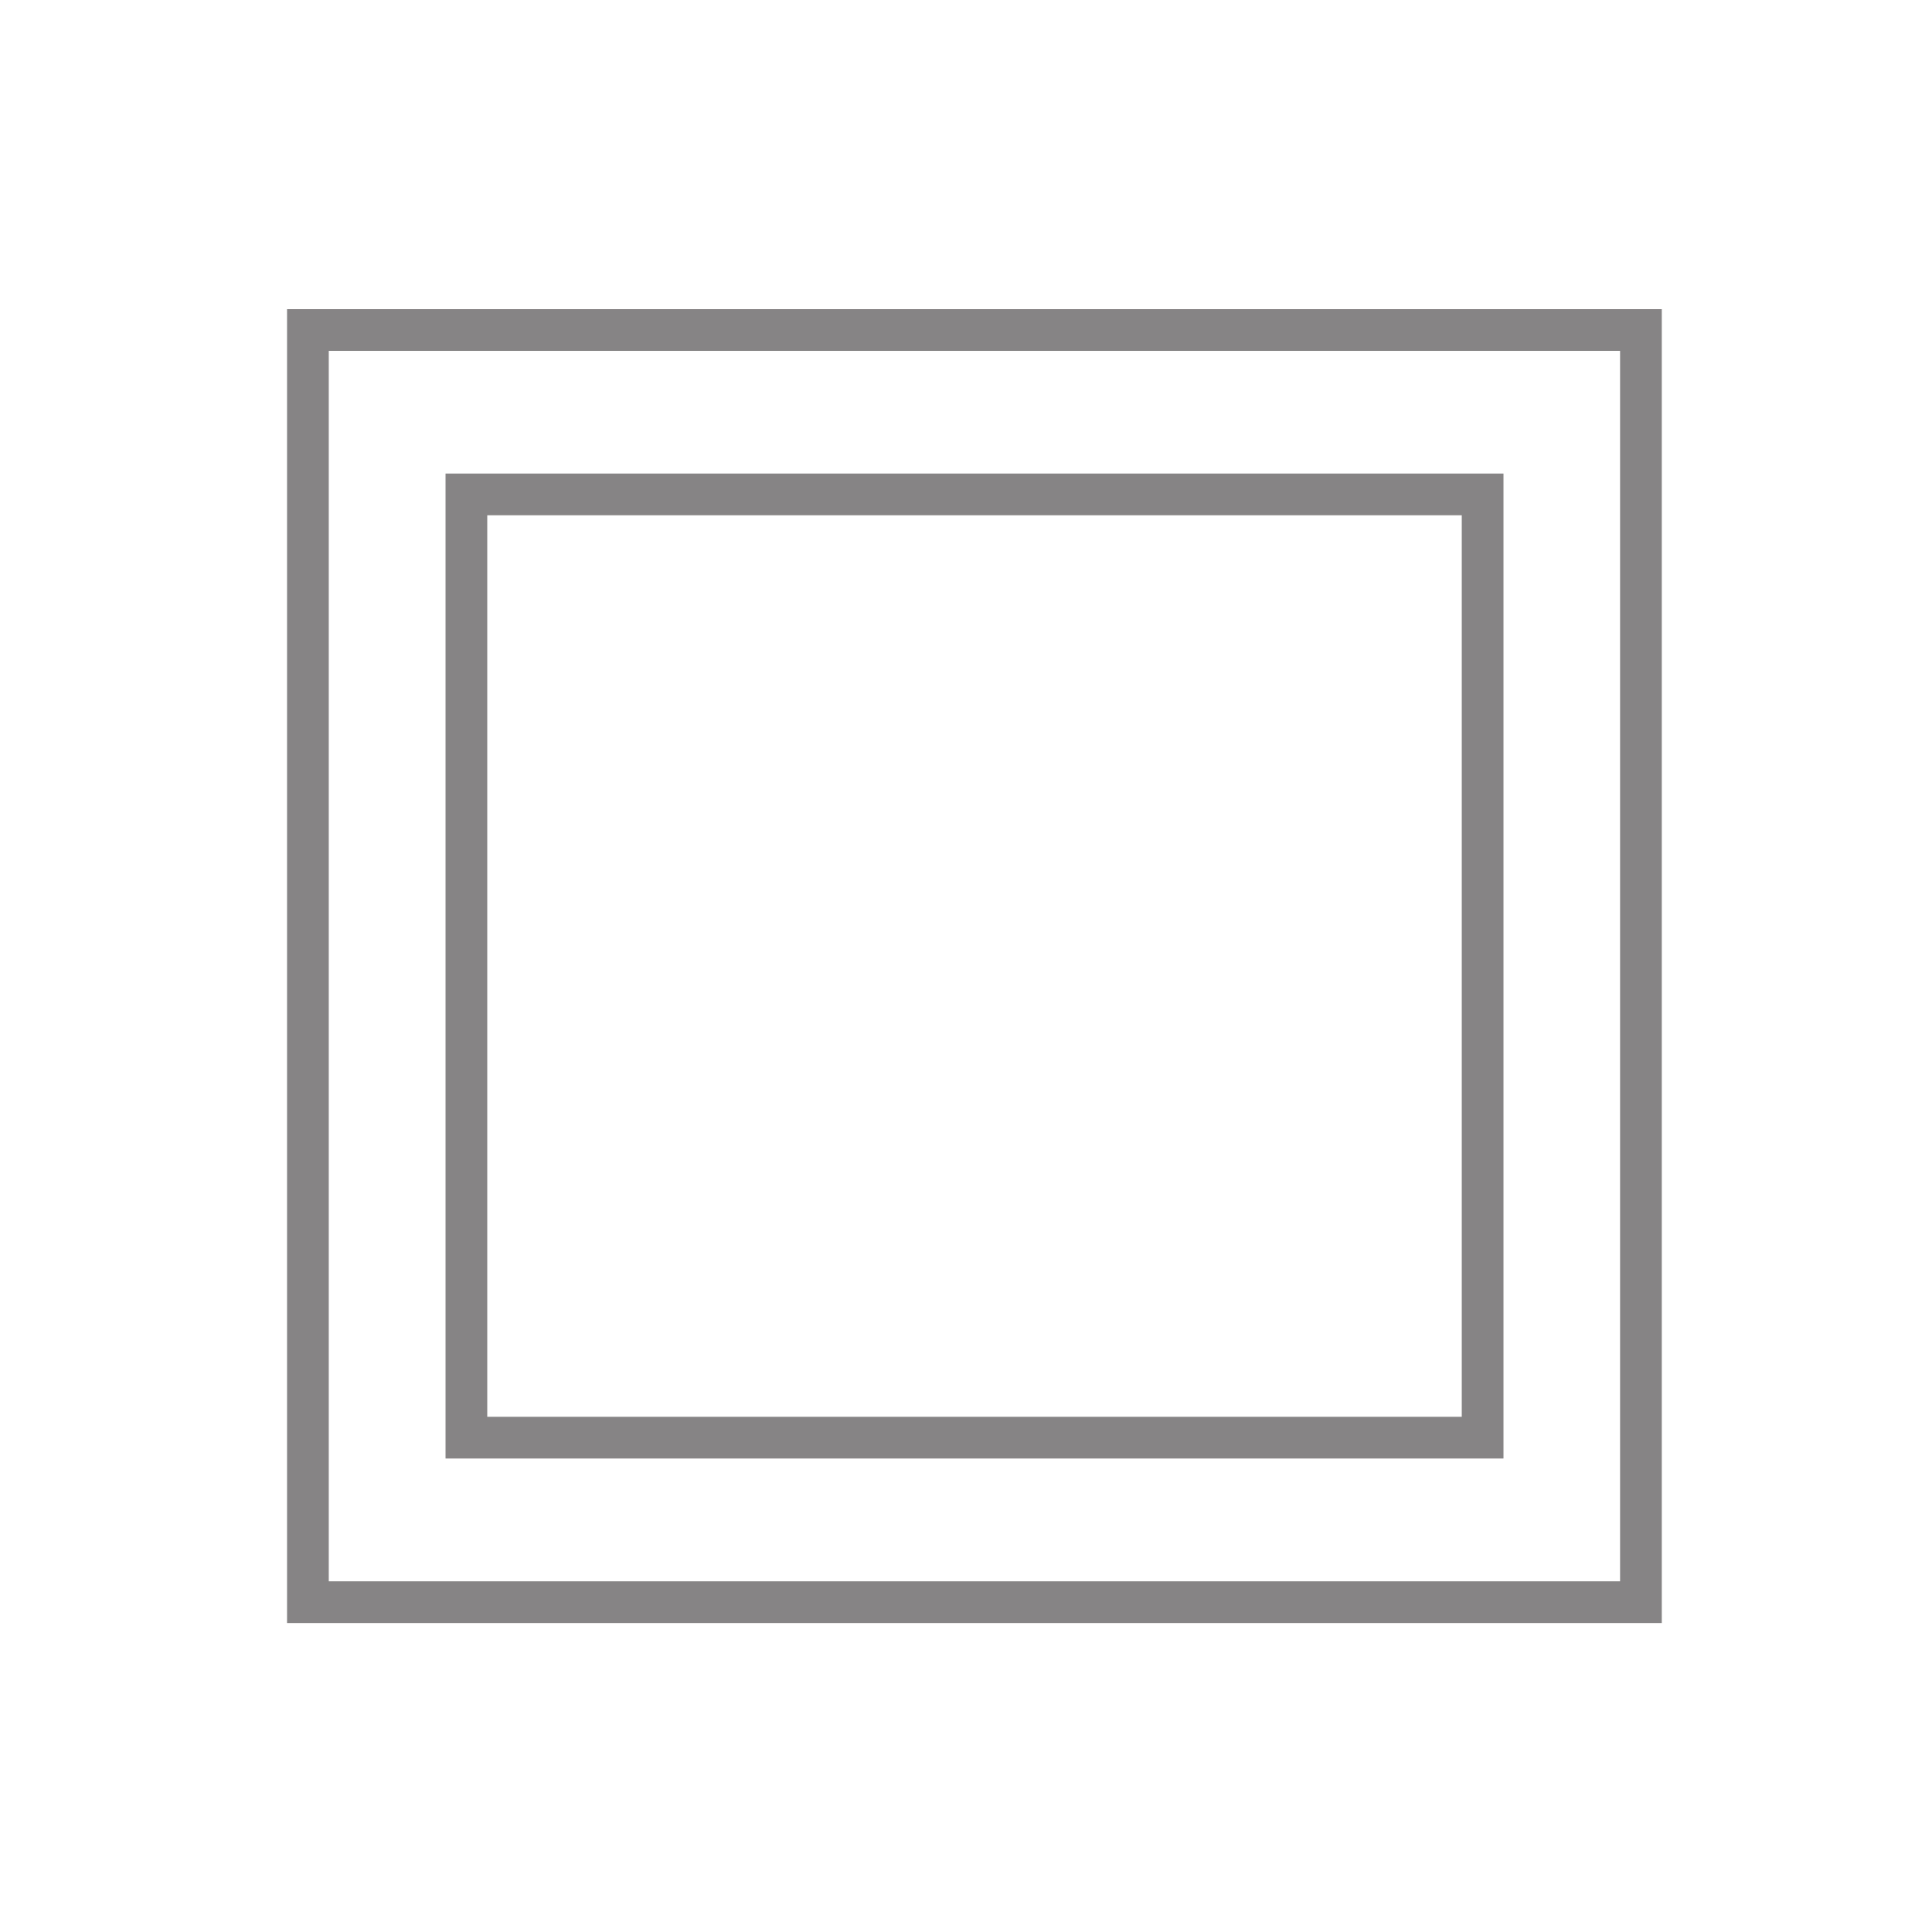
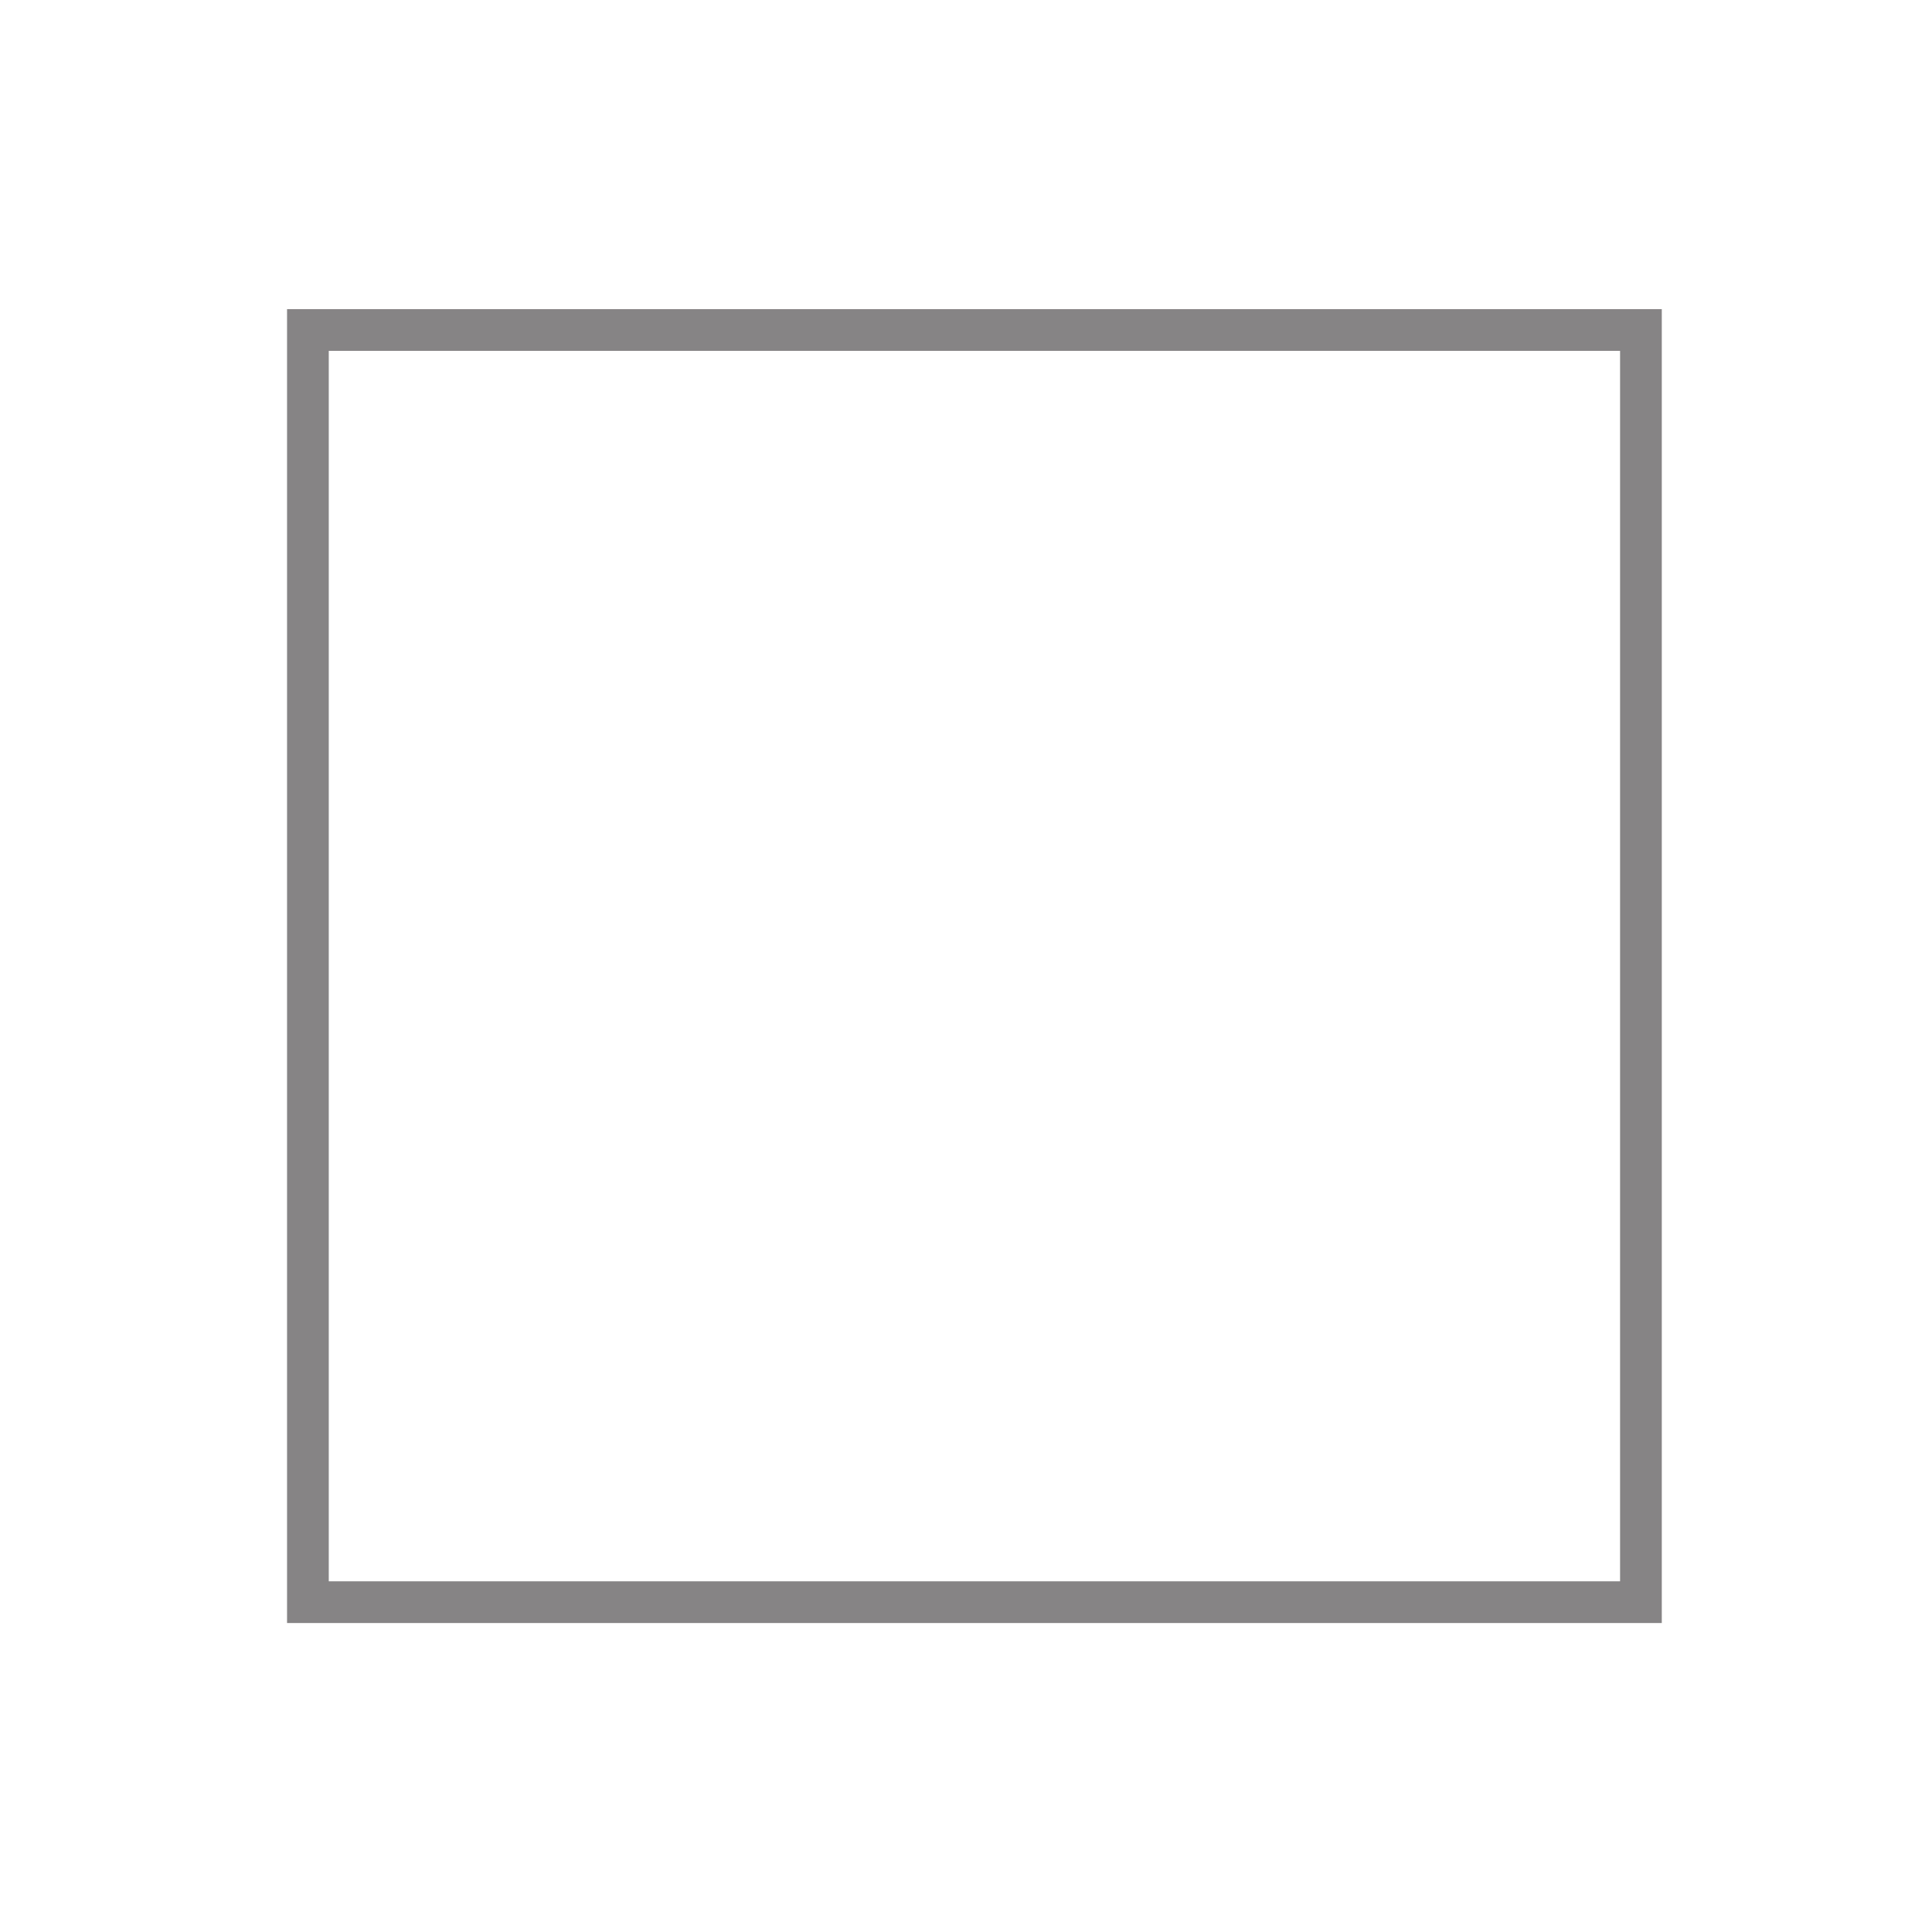
<svg xmlns="http://www.w3.org/2000/svg" xmlns:xlink="http://www.w3.org/1999/xlink" xml:space="preserve" viewBox="0 0 32 32">
  <g opacity=".55">
    <defs>
      <path id="a" d="M3.185 3.549h25.912v24.902H3.185z" />
    </defs>
    <clipPath id="b">
      <use xlink:href="#a" overflow="visible" />
    </clipPath>
    <path clip-path="url(#b)" fill="none" stroke="#231F20" stroke-width=".691" stroke-miterlimit="3.864" d="M5.1 5.466h22.079v21.071H5.1z" />
  </g>
  <g opacity=".55">
    <defs>
      <path id="c" d="M5.809 6.273h20.662v19.452H5.809z" />
    </defs>
    <clipPath id="d">
      <use xlink:href="#c" overflow="visible" />
    </clipPath>
-     <path clip-path="url(#d)" fill="none" stroke="#231F20" stroke-width=".691" stroke-miterlimit="3.864" d="M7.725 8.189h16.832v15.623H7.725z" />
  </g>
</svg>